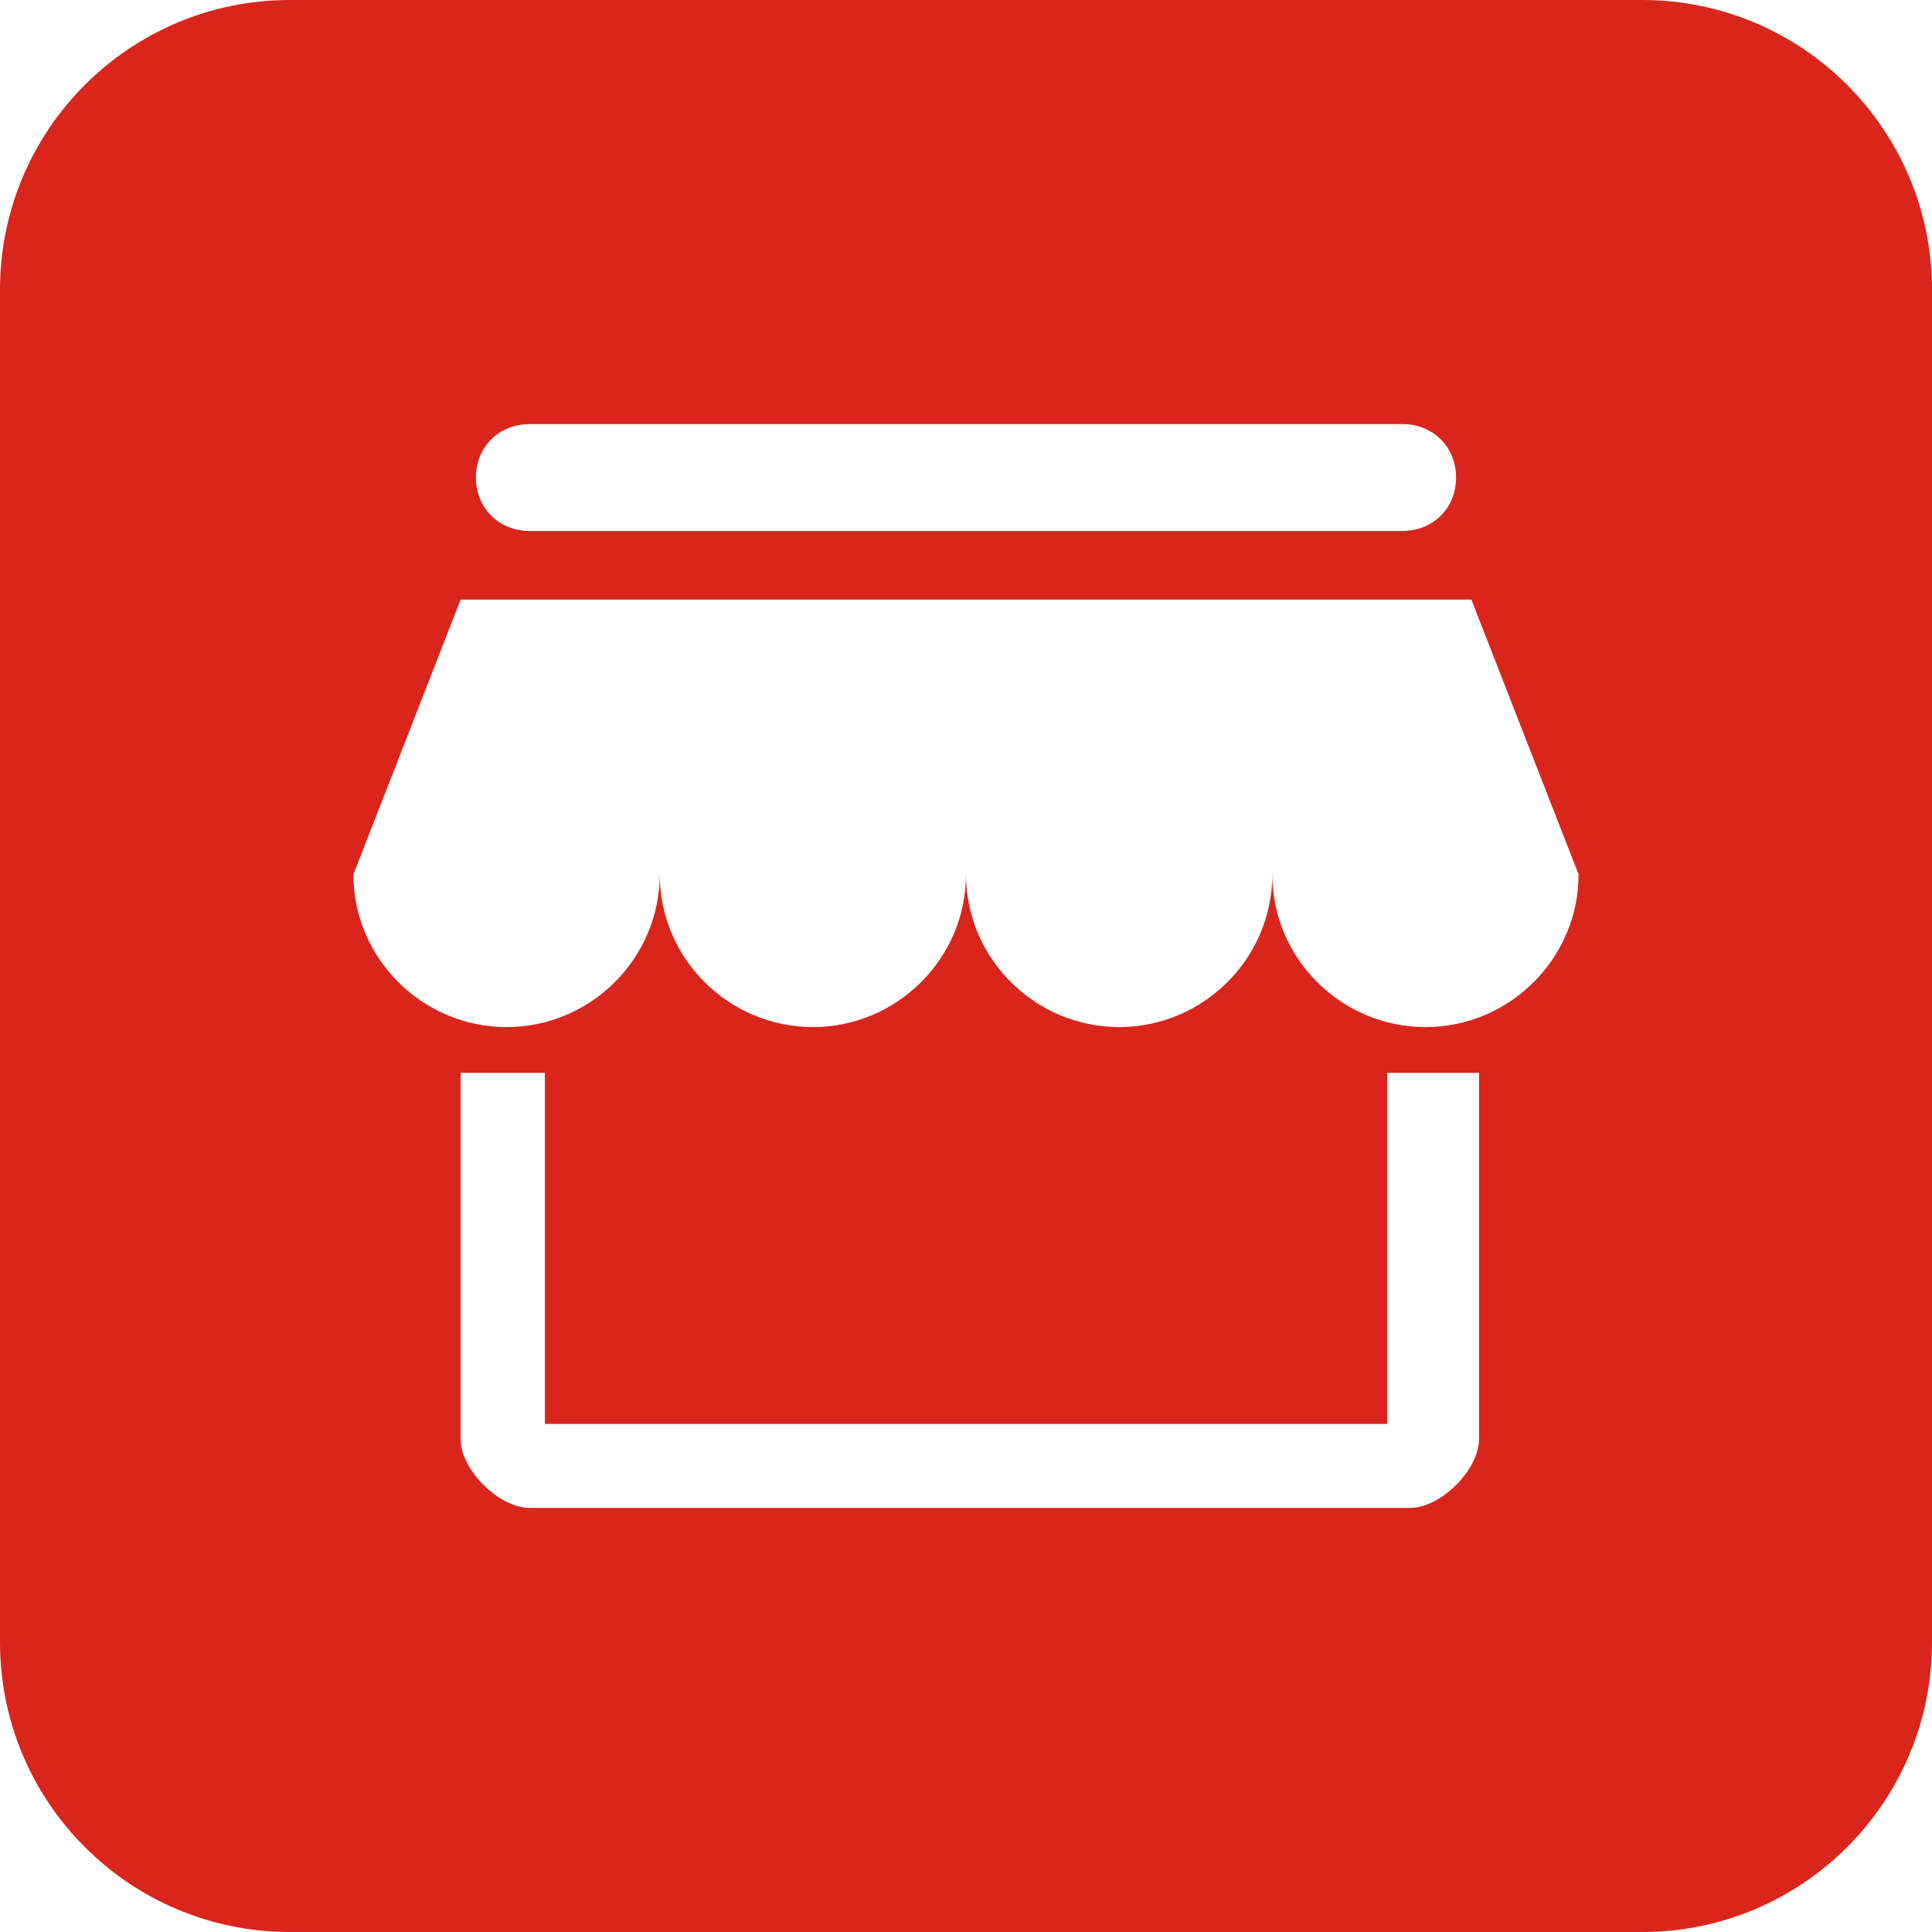
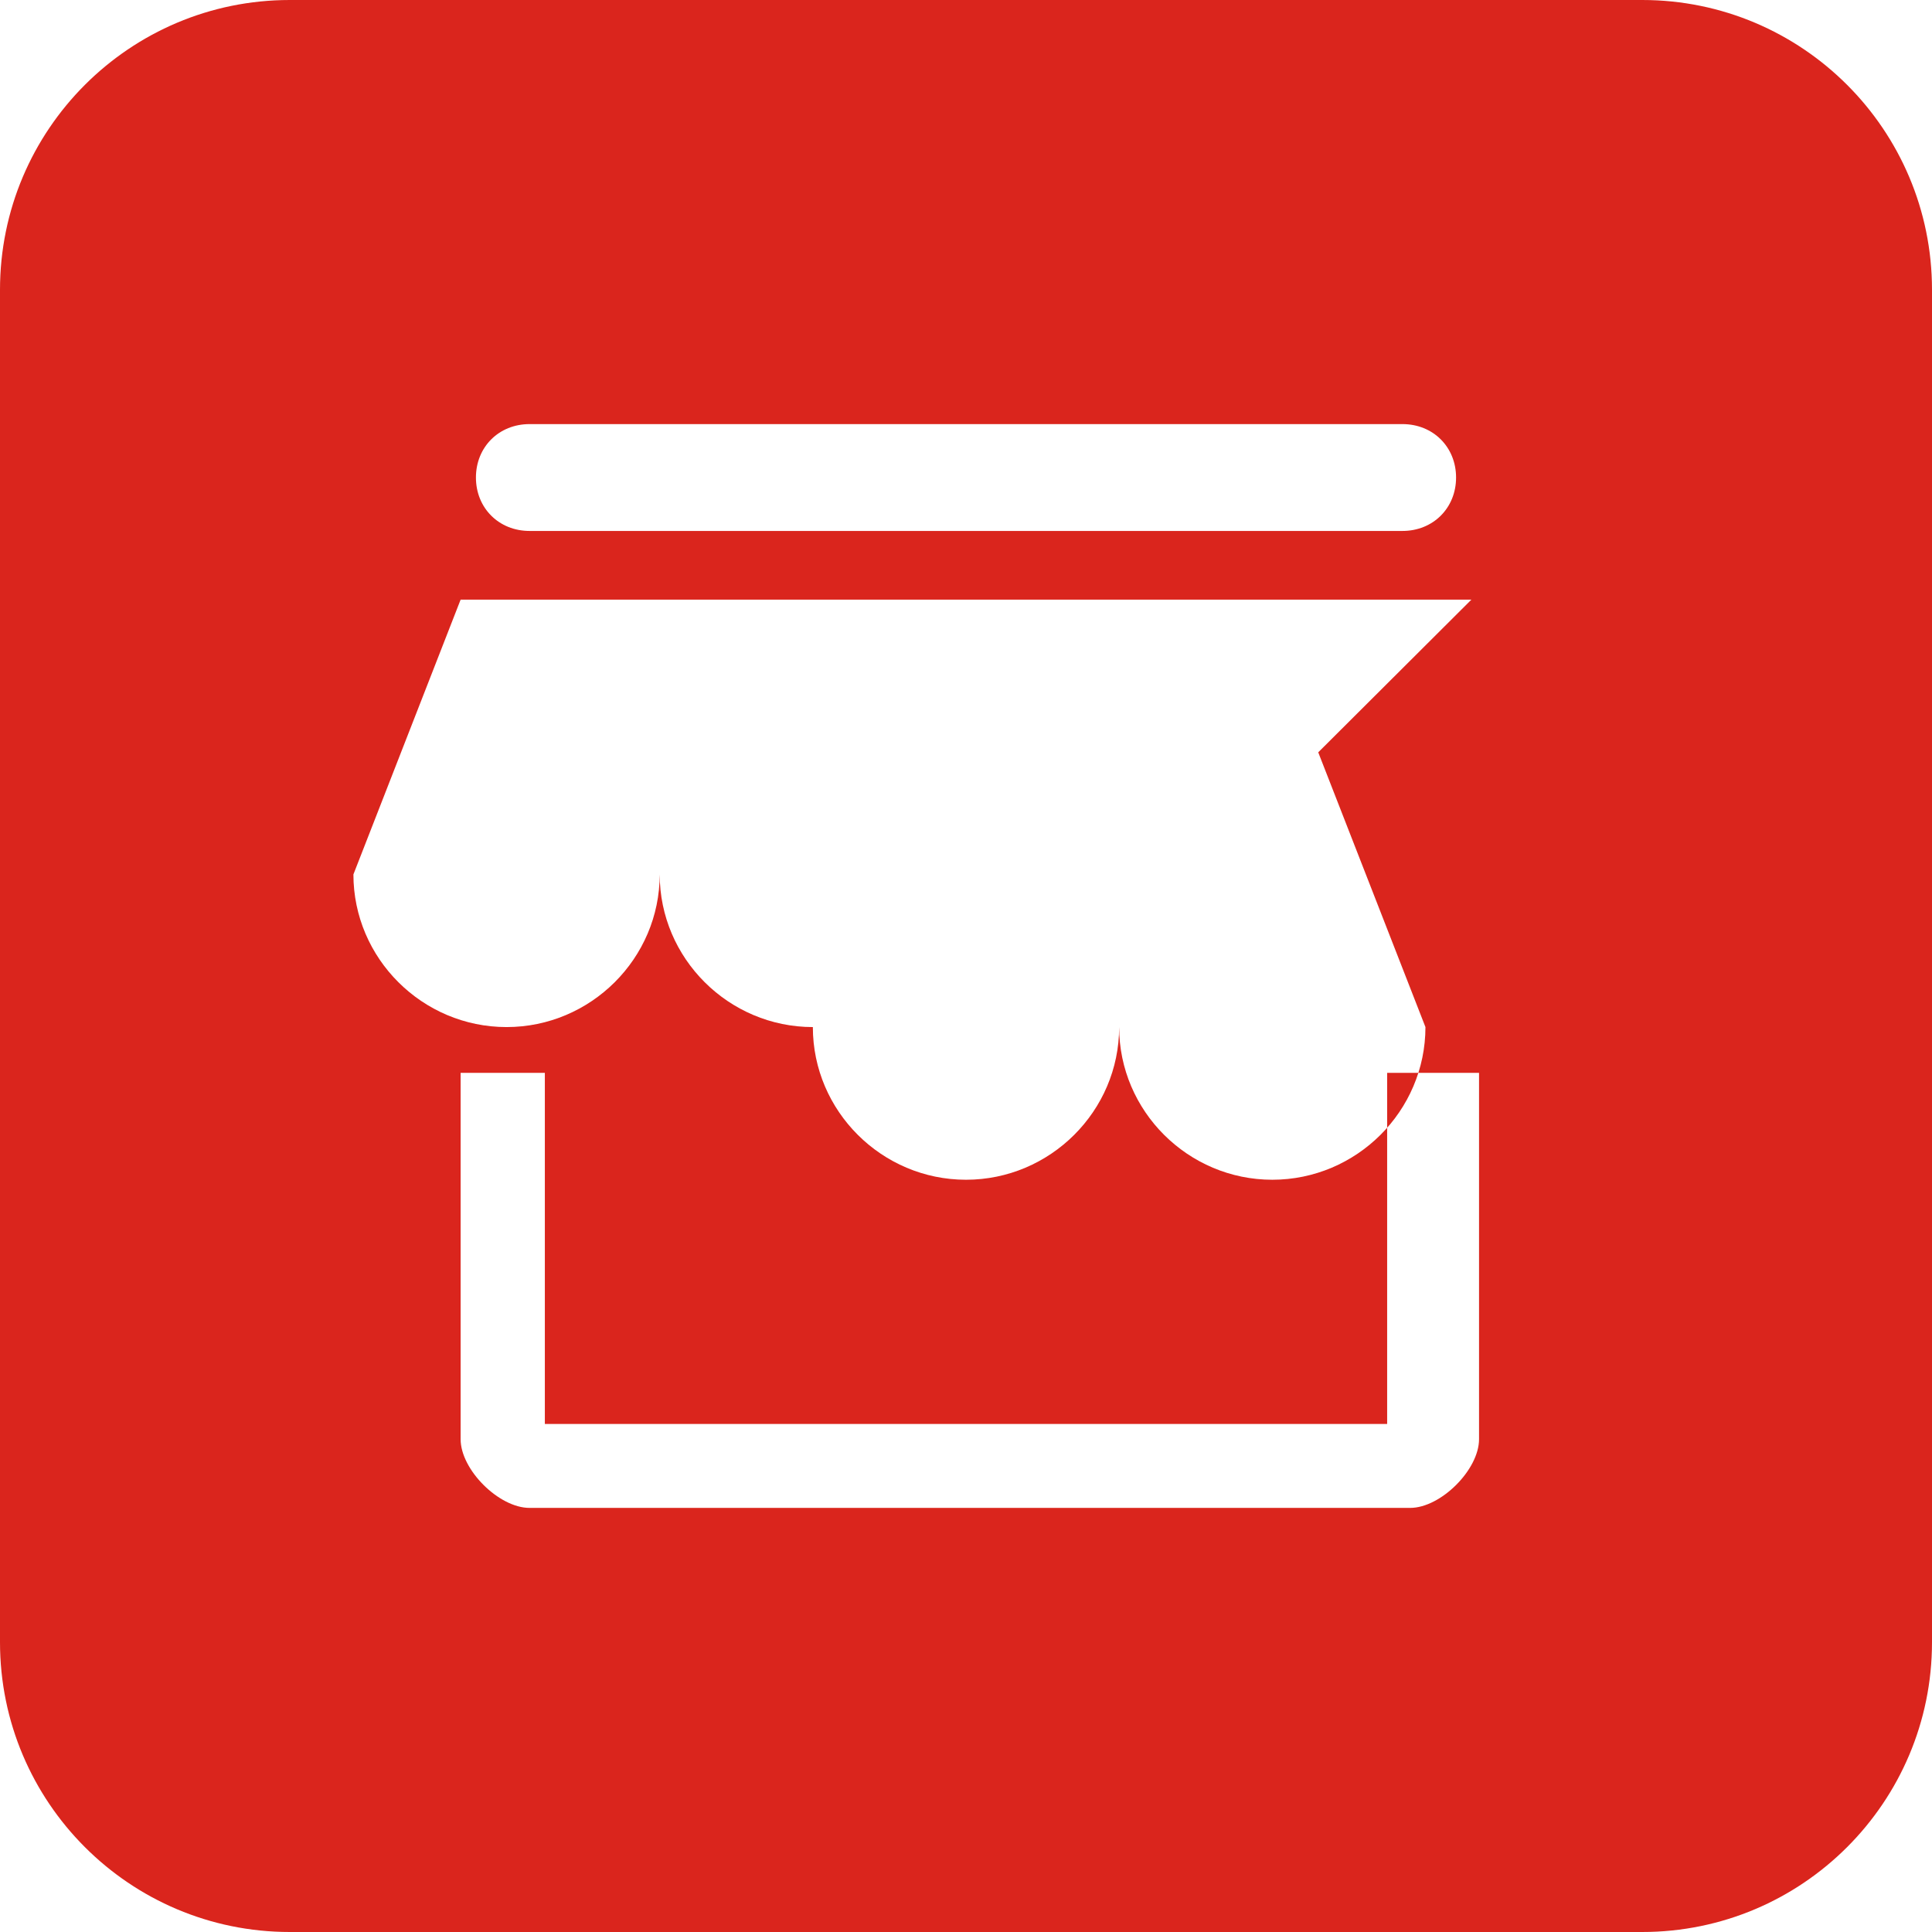
<svg xmlns="http://www.w3.org/2000/svg" t="1764339528408" class="icon" viewBox="0 0 1024 1024" version="1.1" p-id="2996" width="200" height="200">
-   <path d="M870.4 0C955.23 0 1024 68.77 1024 153.6v716.8C1024 955.23 955.23 1024 870.4 1024H153.6C68.77 1024 0 955.23 0 870.4V153.6C0 68.77 68.77 0 153.6 0h716.8zM288.78 568.632H244.137v194.185c0 16.172 20.293 36.402 36.527 36.402H747.395c16.234 0 36.527-20.23 36.527-36.402v-194.185h-48.702v186.093h-446.439V568.632zM779.863 317.827h-535.727L187.317 463.46c0 44.494 36.527 80.908 81.171 80.908s81.171-36.414 81.171-80.921c0 44.507 36.527 80.921 81.171 80.921s81.171-36.414 81.171-80.921c0 44.507 36.527 80.921 81.171 80.921s81.171-36.414 81.171-80.921c0 44.507 36.527 80.921 81.171 80.921s81.171-36.414 81.171-80.921l-56.82-145.62zM743.337 224.78h-462.673c-16.234 0-28.41 12.138-28.41 28.322 0 16.172 12.176 28.31 28.41 28.31h462.673c16.234 0 28.41-12.138 28.41-28.31 0-16.184-12.176-28.322-28.41-28.322z" fill="#DA251D" p-id="2997" />
+   <path d="M870.4 0C955.23 0 1024 68.77 1024 153.6v716.8C1024 955.23 955.23 1024 870.4 1024H153.6C68.77 1024 0 955.23 0 870.4V153.6C0 68.77 68.77 0 153.6 0h716.8zM288.78 568.632H244.137v194.185c0 16.172 20.293 36.402 36.527 36.402H747.395c16.234 0 36.527-20.23 36.527-36.402v-194.185h-48.702v186.093h-446.439V568.632zM779.863 317.827h-535.727L187.317 463.46c0 44.494 36.527 80.908 81.171 80.908s81.171-36.414 81.171-80.921c0 44.507 36.527 80.921 81.171 80.921c0 44.507 36.527 80.921 81.171 80.921s81.171-36.414 81.171-80.921c0 44.507 36.527 80.921 81.171 80.921s81.171-36.414 81.171-80.921l-56.82-145.62zM743.337 224.78h-462.673c-16.234 0-28.41 12.138-28.41 28.322 0 16.172 12.176 28.31 28.41 28.31h462.673c16.234 0 28.41-12.138 28.41-28.31 0-16.184-12.176-28.322-28.41-28.322z" fill="#DA251D" p-id="2997" />
</svg>